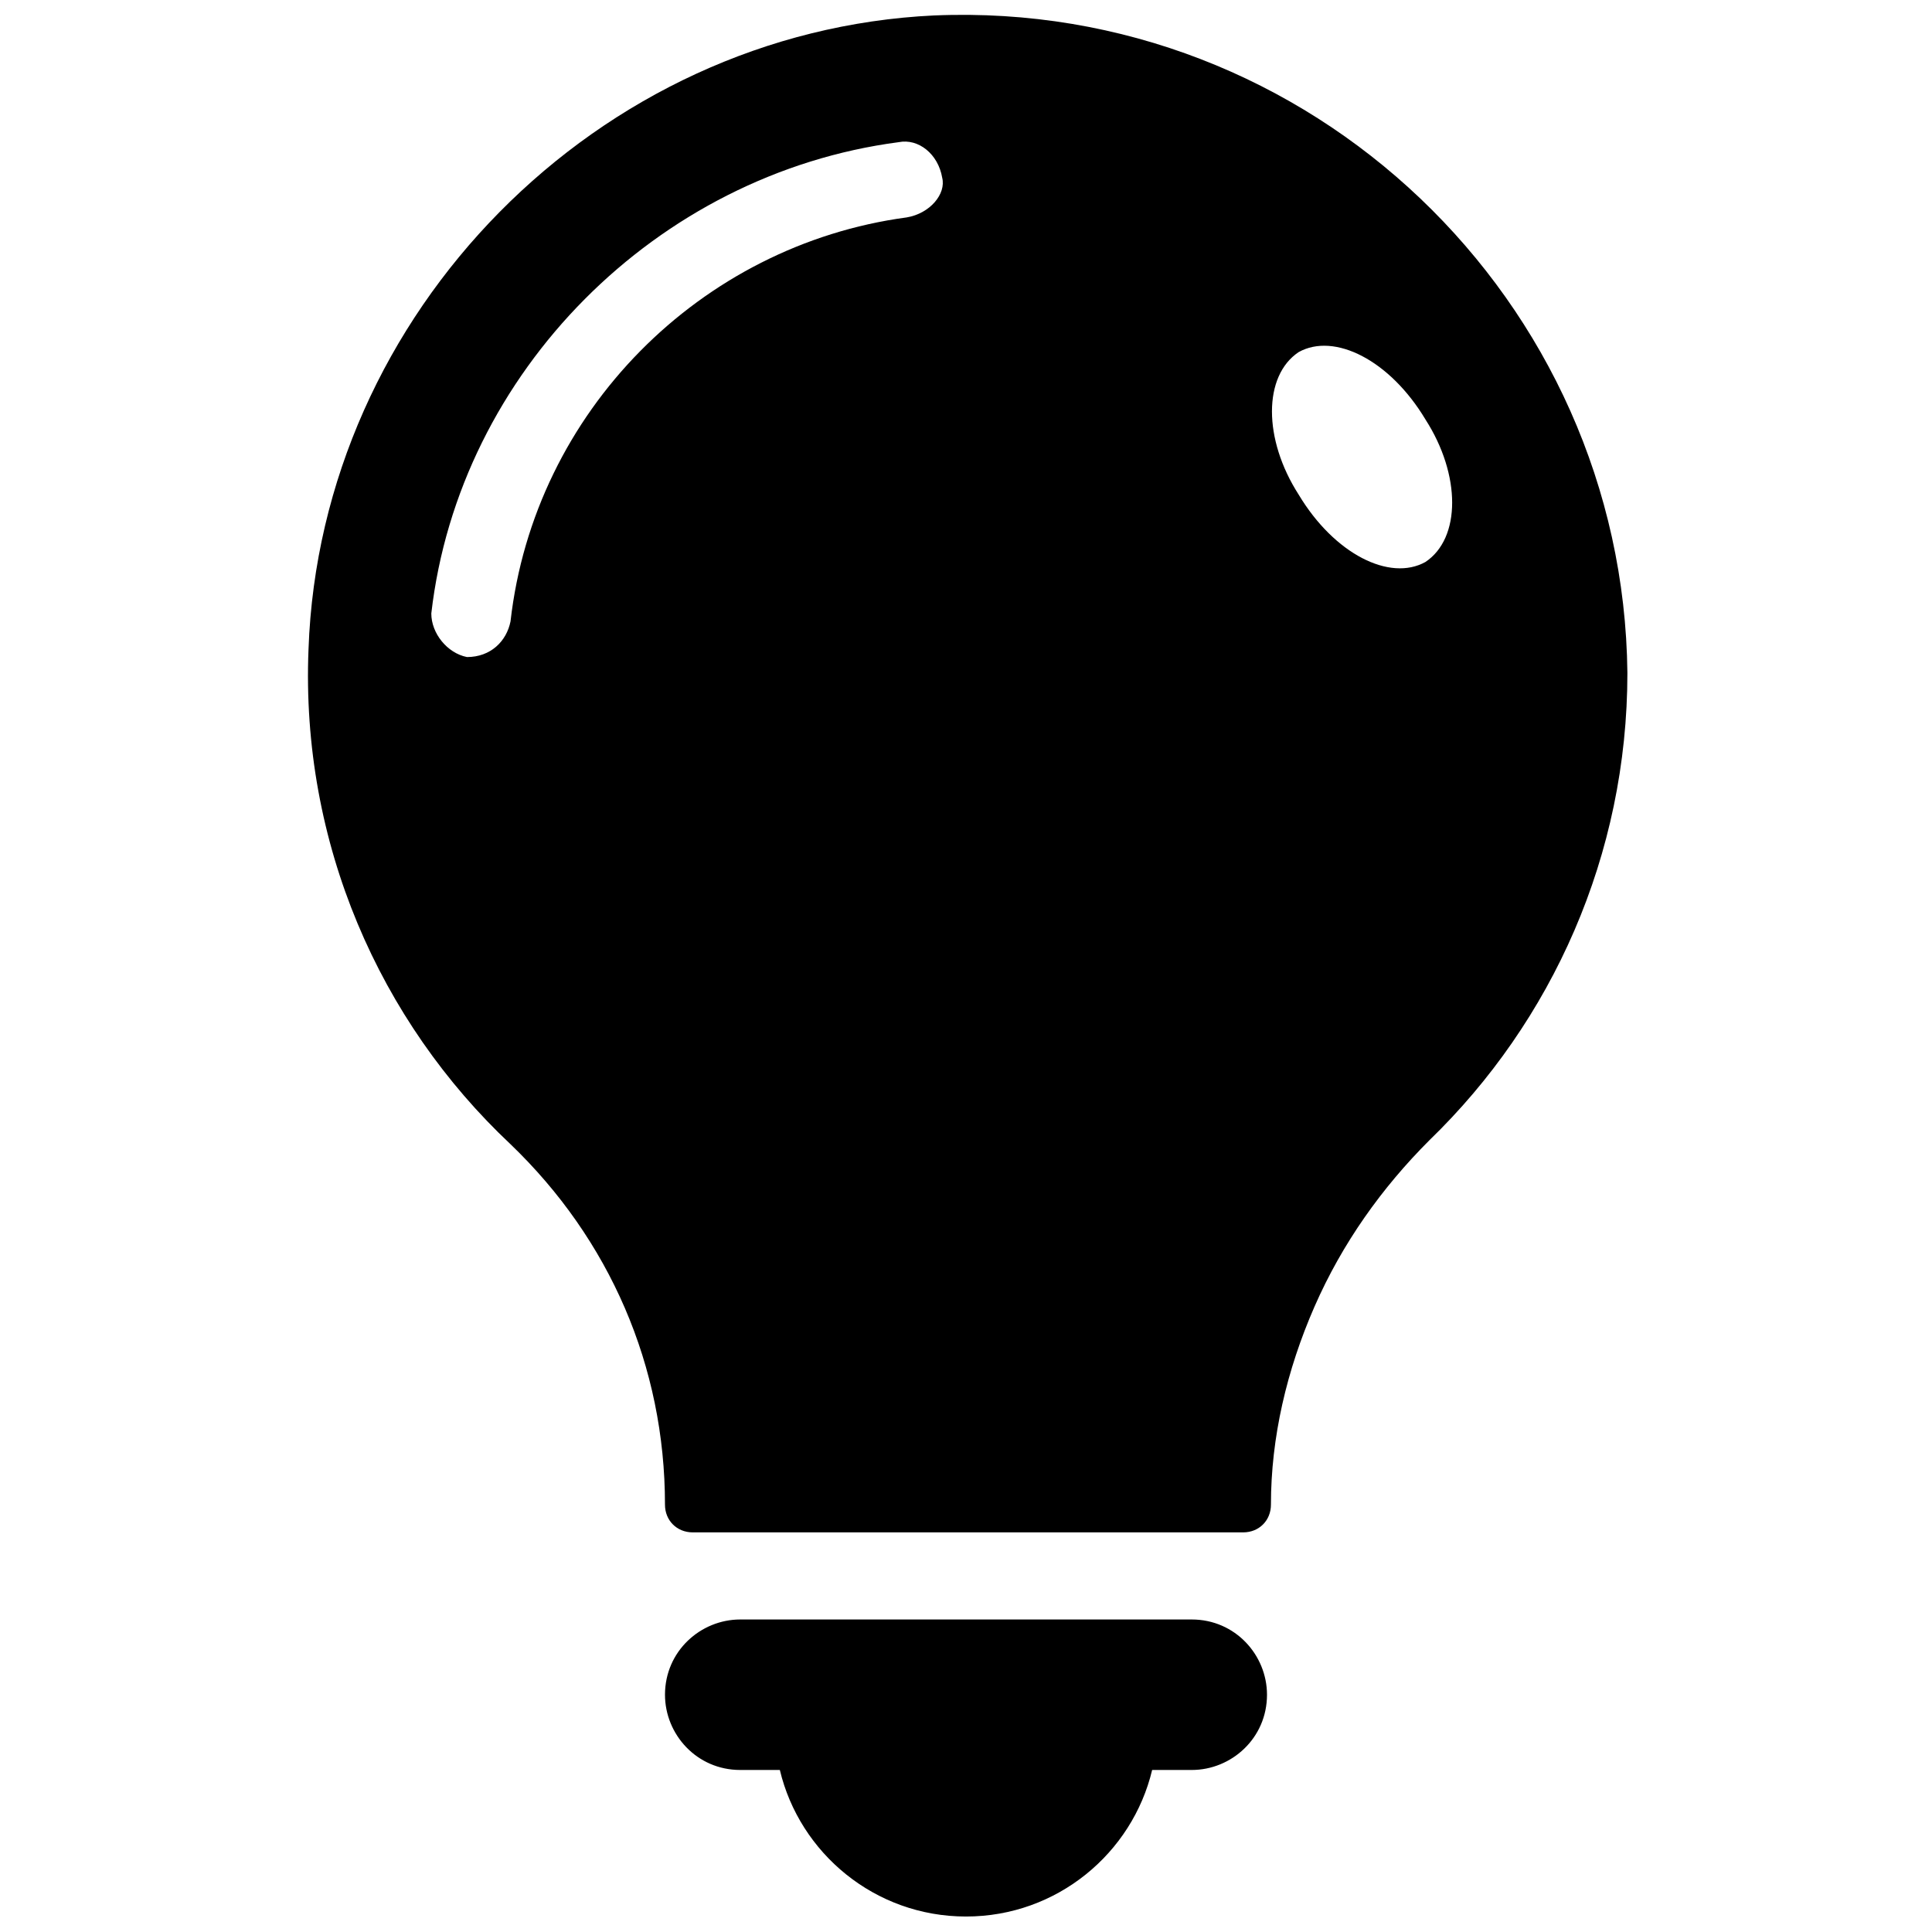
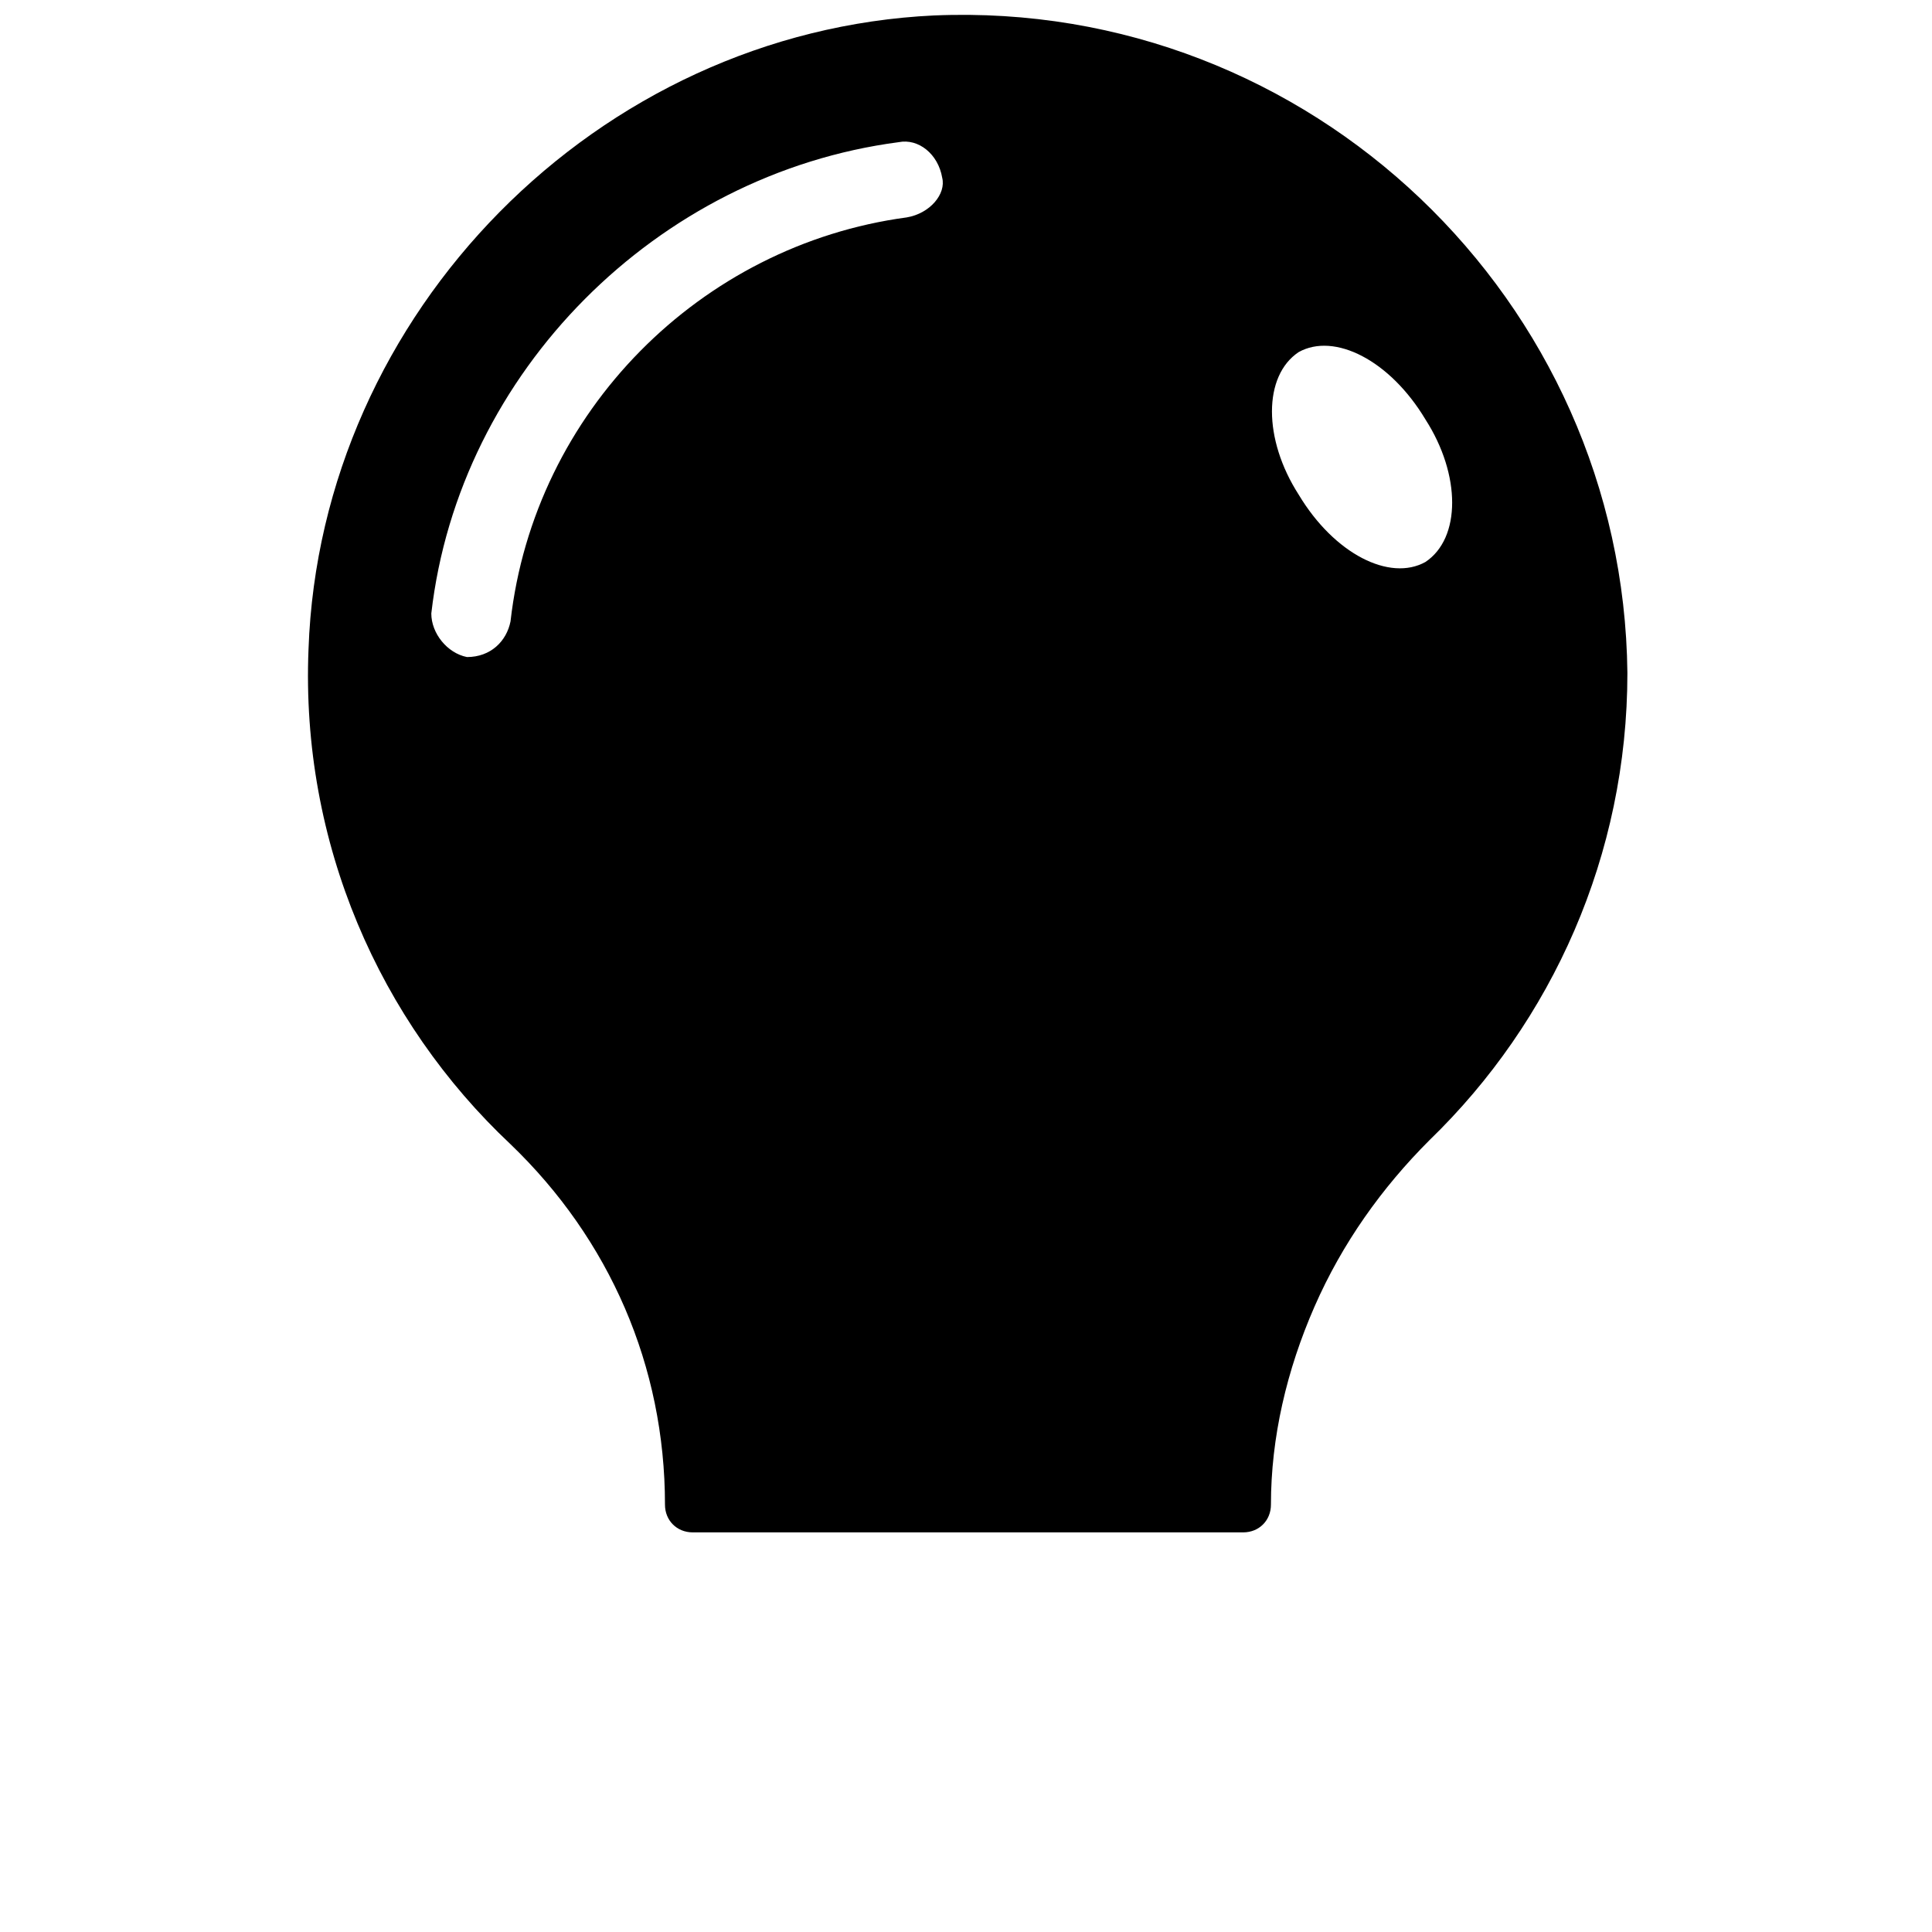
<svg xmlns="http://www.w3.org/2000/svg" width="800px" height="800px" version="1.1" viewBox="144 144 512 512">
  <defs>
    <clipPath id="b">
      <path d="m320 573h160v78.902h-160z" />
    </clipPath>
    <clipPath id="a">
      <path d="m225 148.09h351v402.91h-351z" />
    </clipPath>
  </defs>
  <g>
    <g clip-path="url(#b)">
-       <path d="m459.82 573.18h-119.65c-10.496 0-19.941 8.398-19.941 19.941 0 10.496 8.398 19.941 19.941 19.941h10.496c5.246 22.043 25.191 38.836 49.332 38.836s44.082-16.793 49.332-38.836h10.496c10.496 0 19.941-8.398 19.941-19.941 0-10.496-8.398-19.941-19.945-19.941z" />
-     </g>
+       </g>
    <g clip-path="url(#a)">
      <path d="m391.6 148.09c-89.215 4.199-162.69 78.719-165.84 167.94-2.098 51.43 18.895 98.664 53.531 131.2 26.238 25.191 40.934 58.777 40.934 95.516 0 4.199 3.148 7.348 7.348 7.348h145.89c4.199 0 7.348-3.148 7.348-7.348 0-17.844 4.199-35.688 11.547-52.48 7.348-16.793 17.844-31.488 30.438-44.082 32.539-31.488 52.48-75.57 52.48-123.85-1.051-98.668-83.973-178.44-183.68-174.24zm-7.348 53.531c-54.578 7.348-98.664 51.43-104.96 107.06-1.051 5.246-5.246 9.445-11.547 9.445-5.246-1.051-9.445-6.297-9.445-11.547 7.348-64.027 59.828-116.51 123.85-124.9 5.246-1.051 10.496 3.148 11.547 9.445 1.051 4.199-3.148 9.449-9.445 10.5zm137.5 91.312c-9.445 5.246-24.141-2.098-33.586-17.844-9.445-14.695-9.445-31.488 0-37.785 9.445-5.246 24.141 2.098 33.586 17.844 9.445 14.695 9.445 31.488 0 37.785z" />
    </g>
  </g>
</svg>